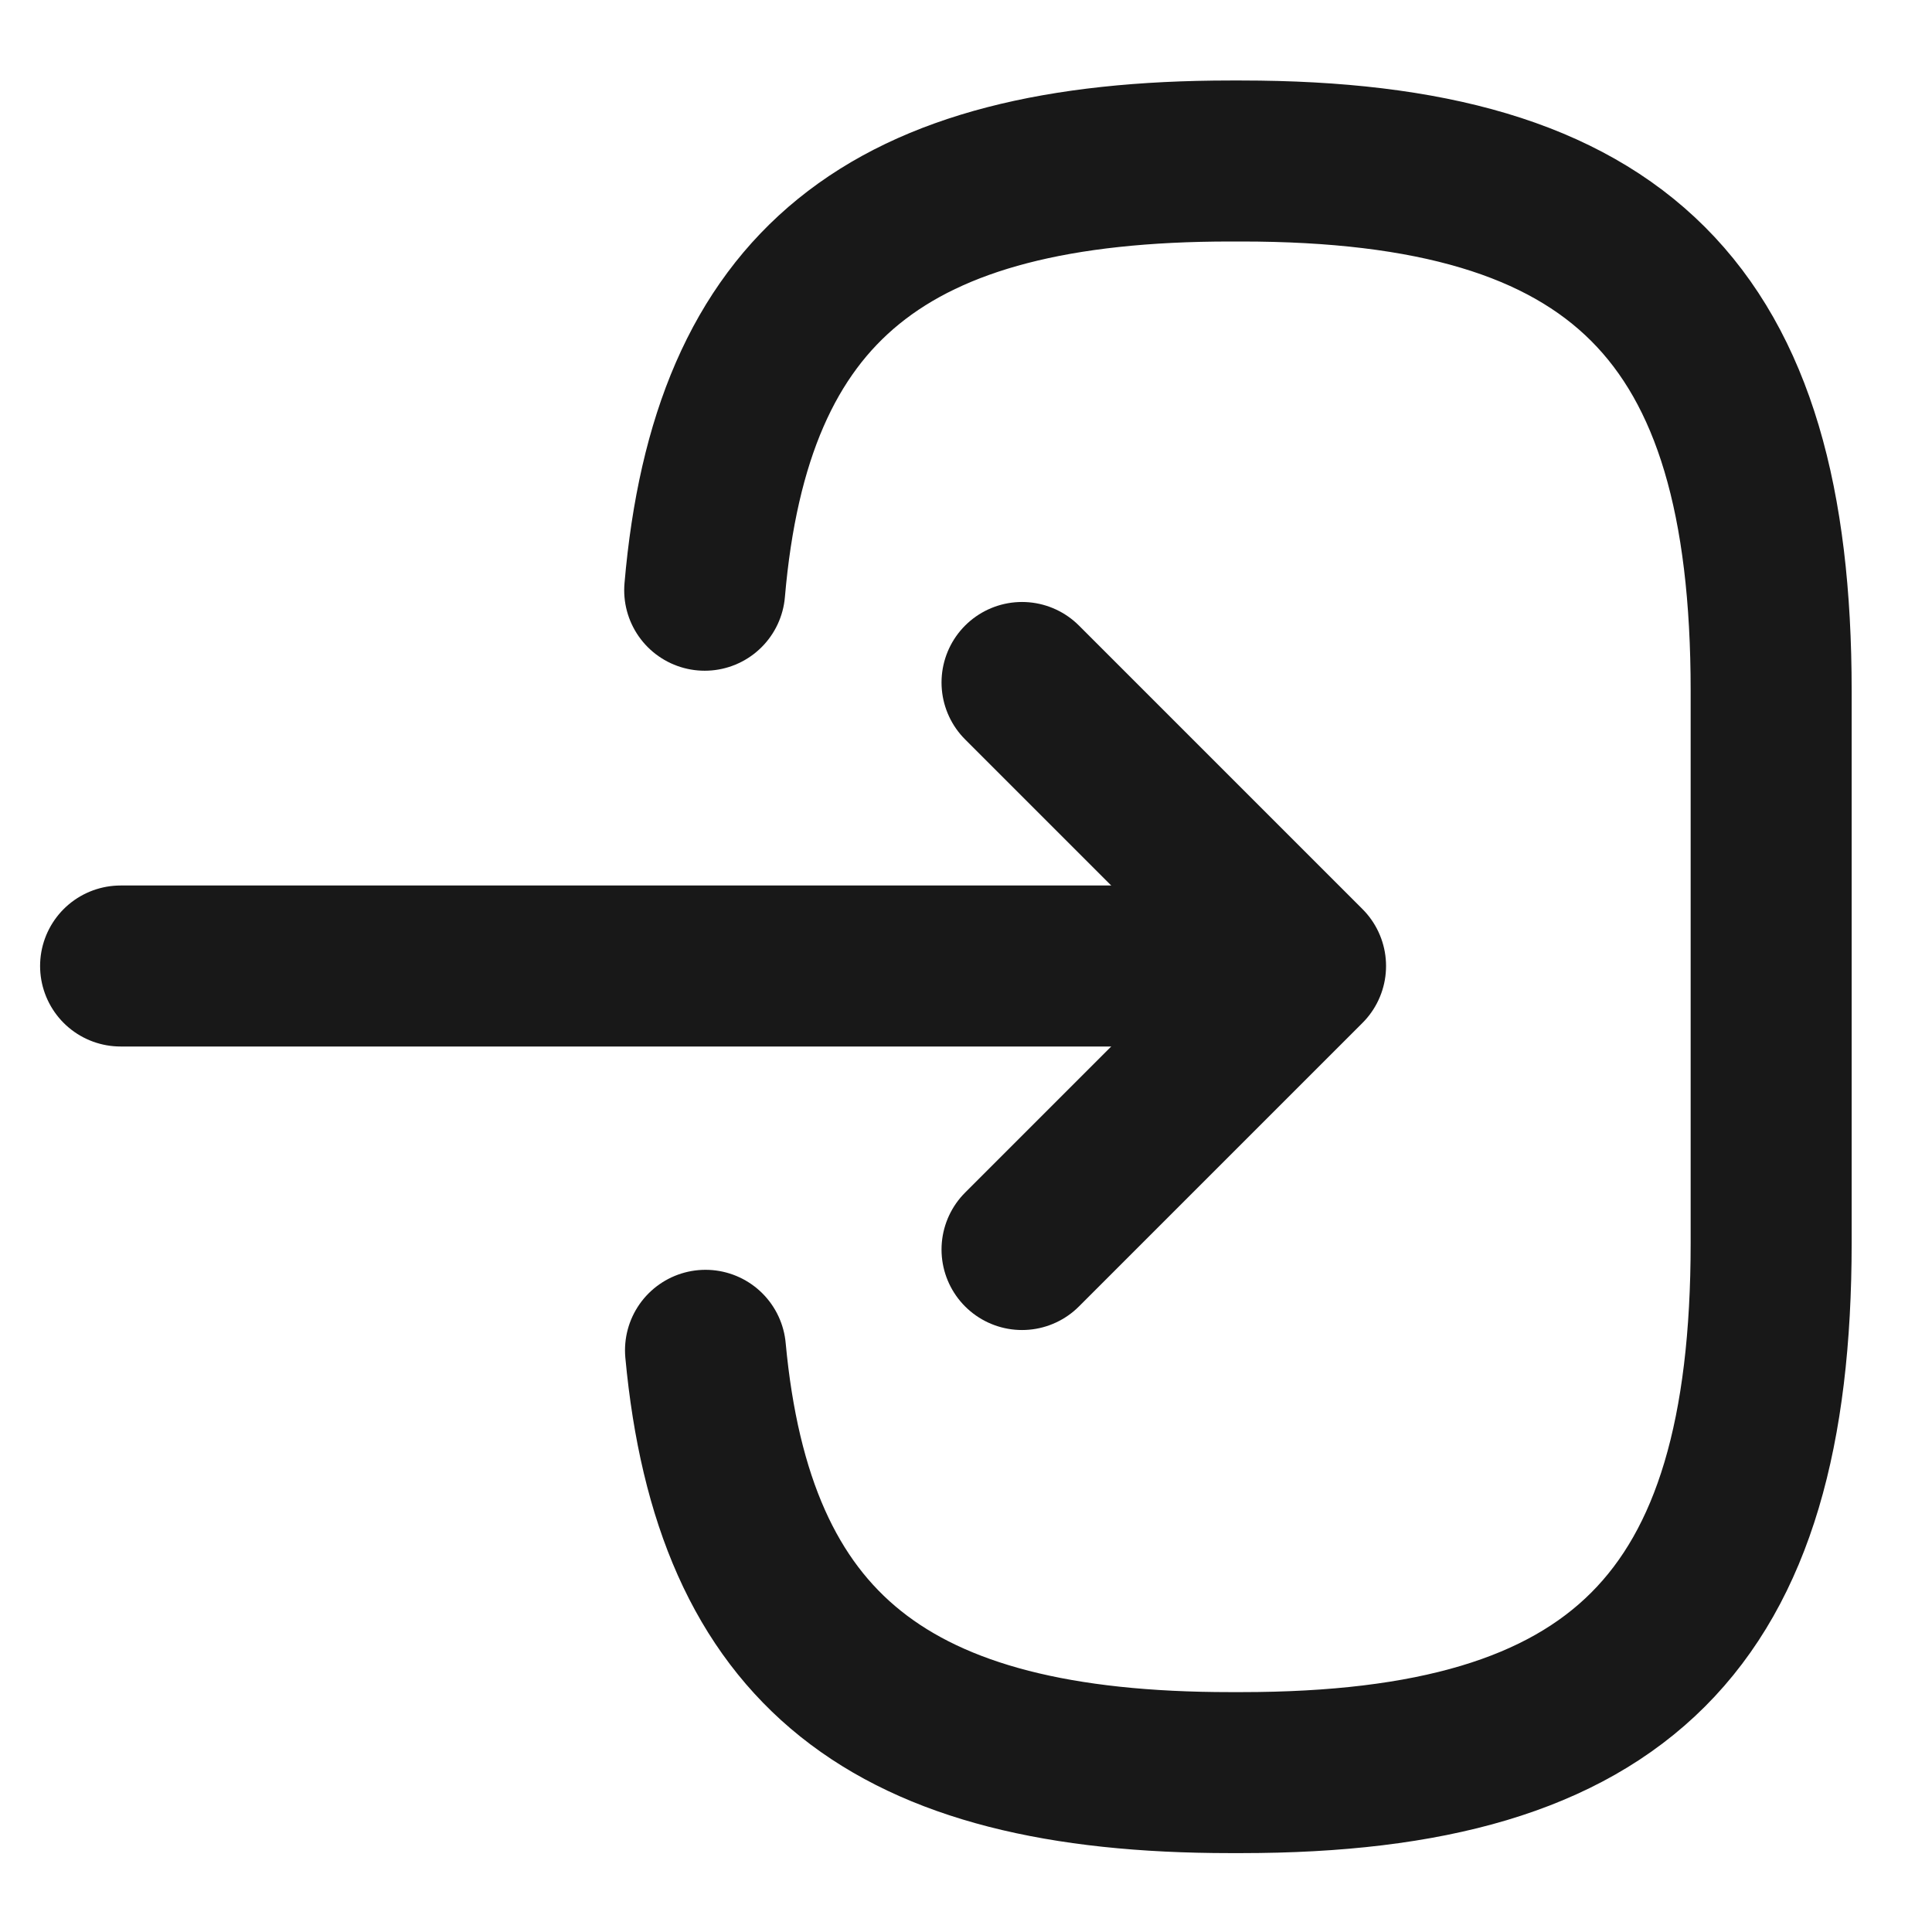
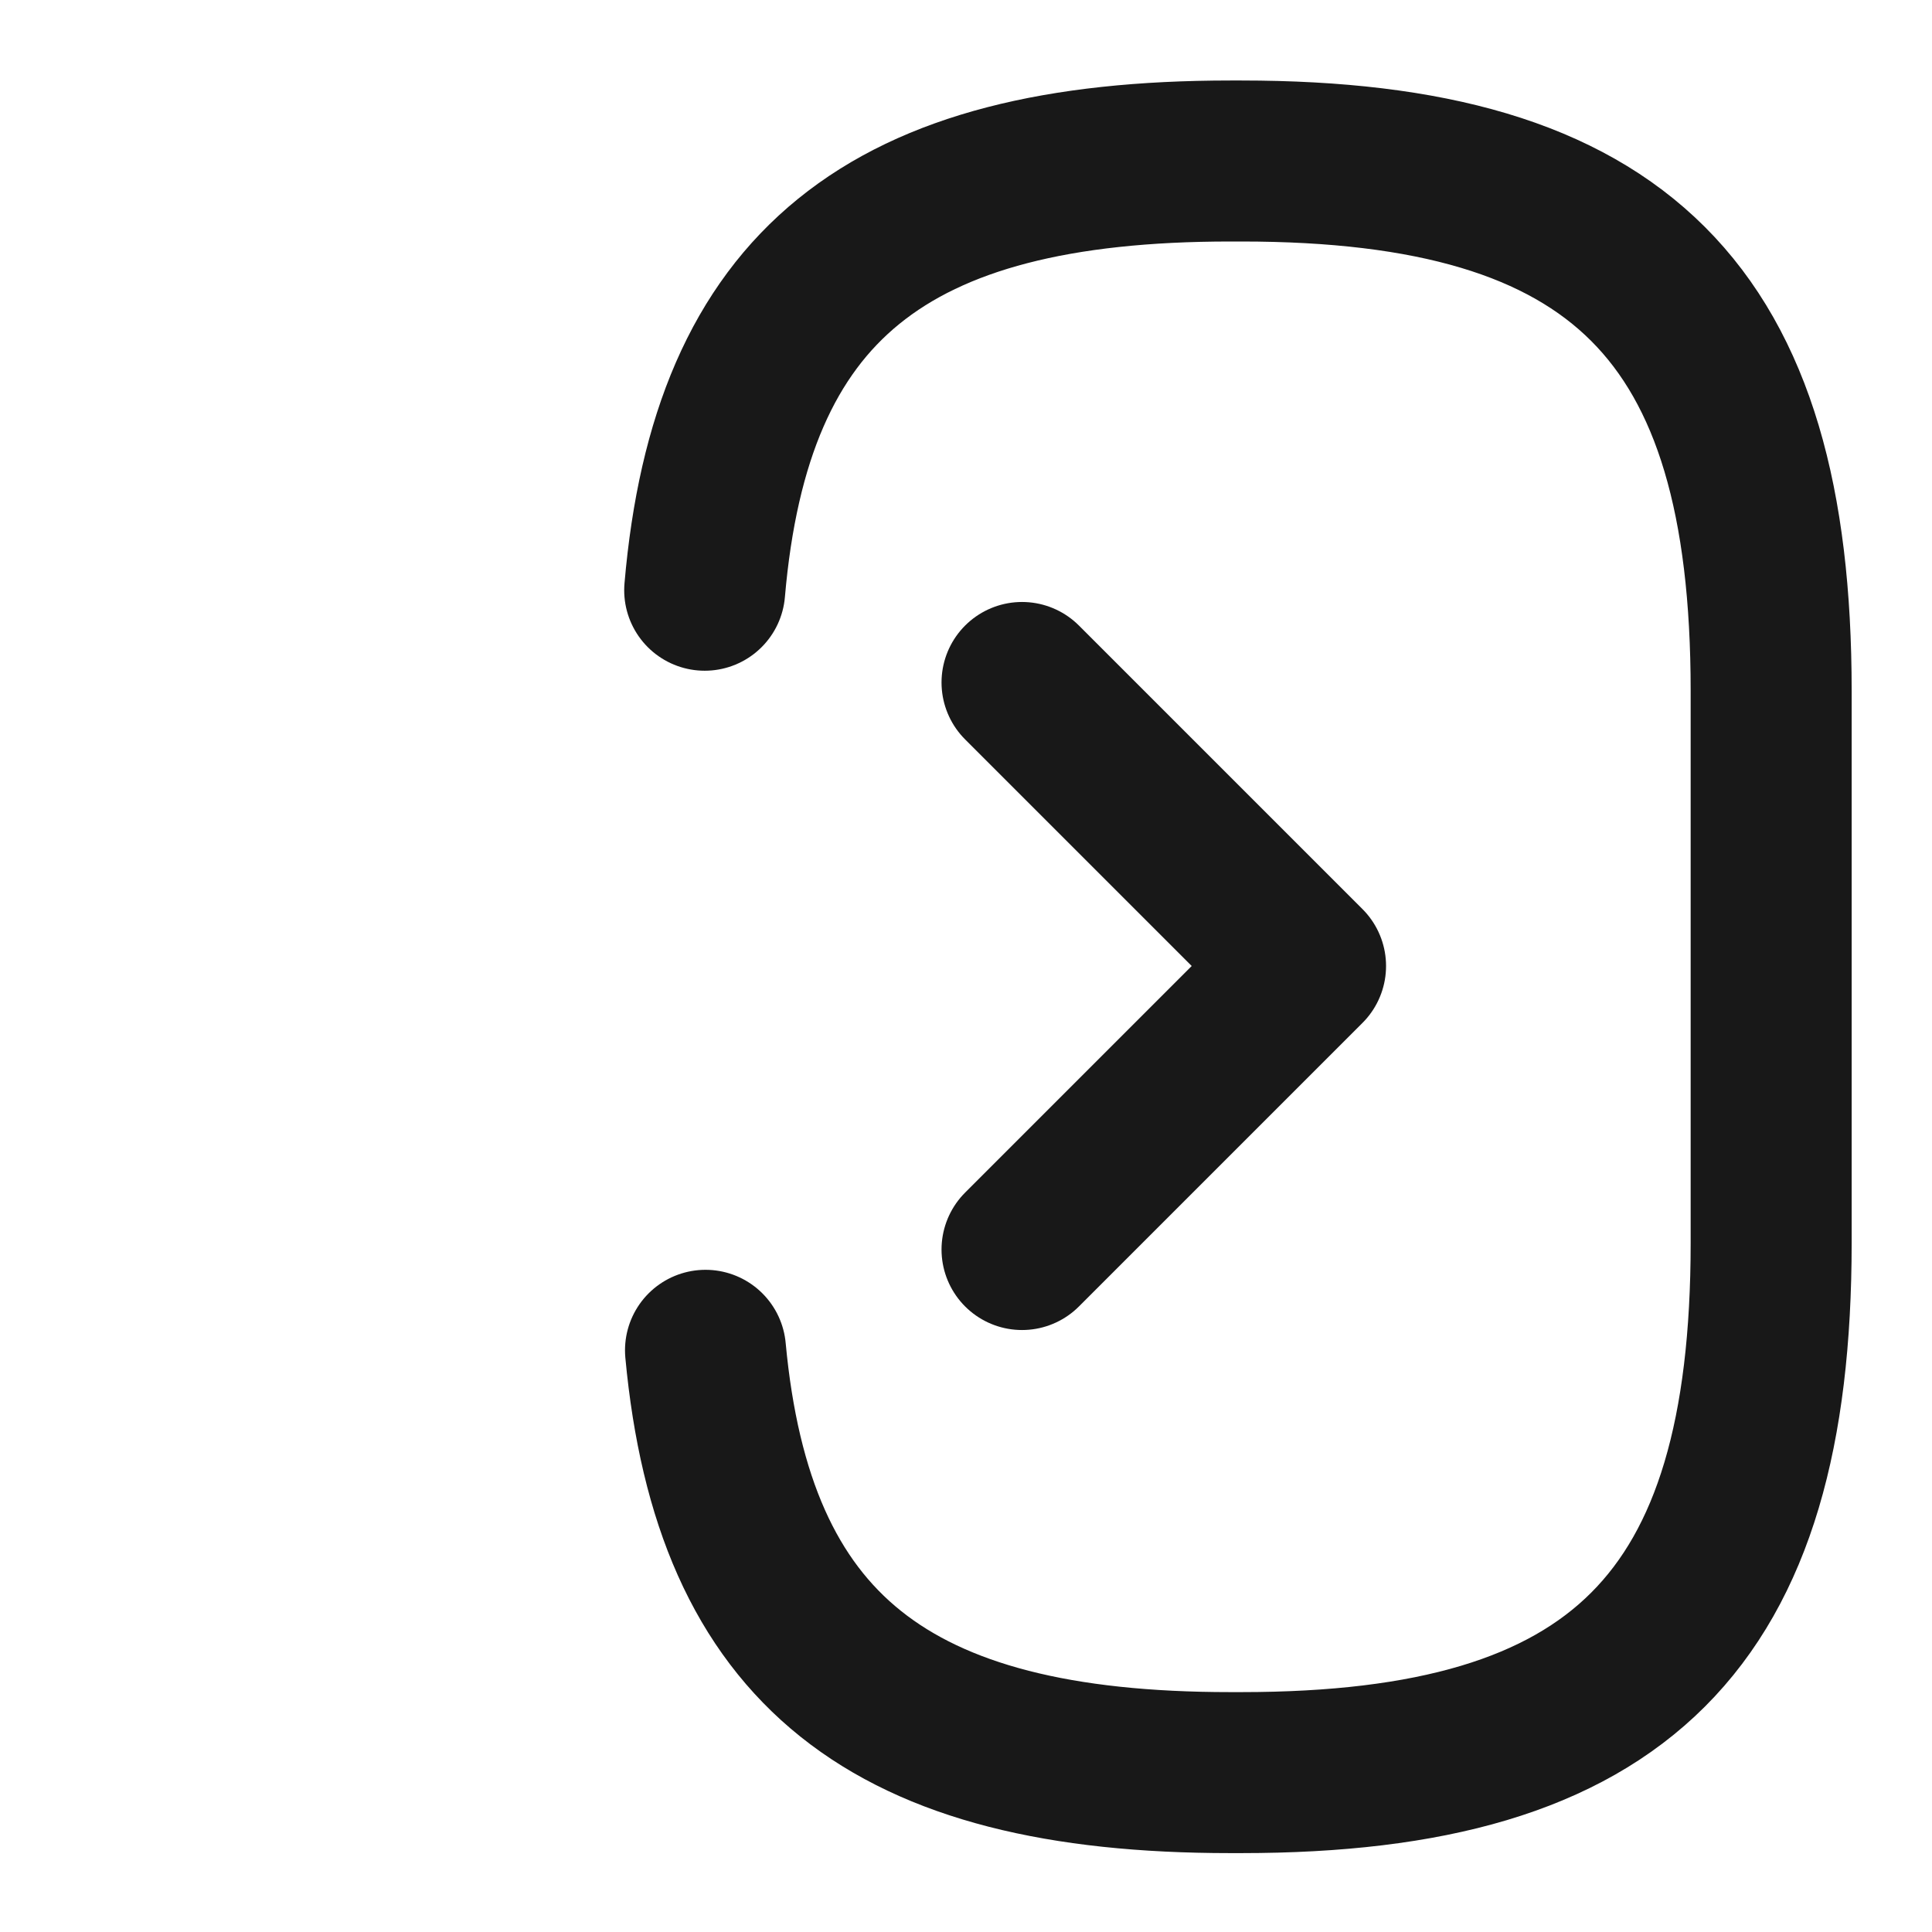
<svg xmlns="http://www.w3.org/2000/svg" width="12" height="12" viewBox="0 0 12 12" fill="none">
  <path d="M4.377 3.666C4.54 1.773 5.512 1 7.642 1H7.71C10.06 1 11.001 1.941 11.001 4.291V7.719C11.001 10.069 10.06 11.01 7.71 11.01H7.642C5.528 11.01 4.555 10.248 4.382 8.387" stroke="#181818" stroke-linecap="round" stroke-linejoin="round" />
-   <path d="M0.749 6H7.521" stroke="#181818" stroke-linecap="round" stroke-linejoin="round" />
  <path d="M6.348 4.239L8.109 6L6.348 7.761" stroke="#181818" stroke-linecap="round" stroke-linejoin="round" />
</svg>